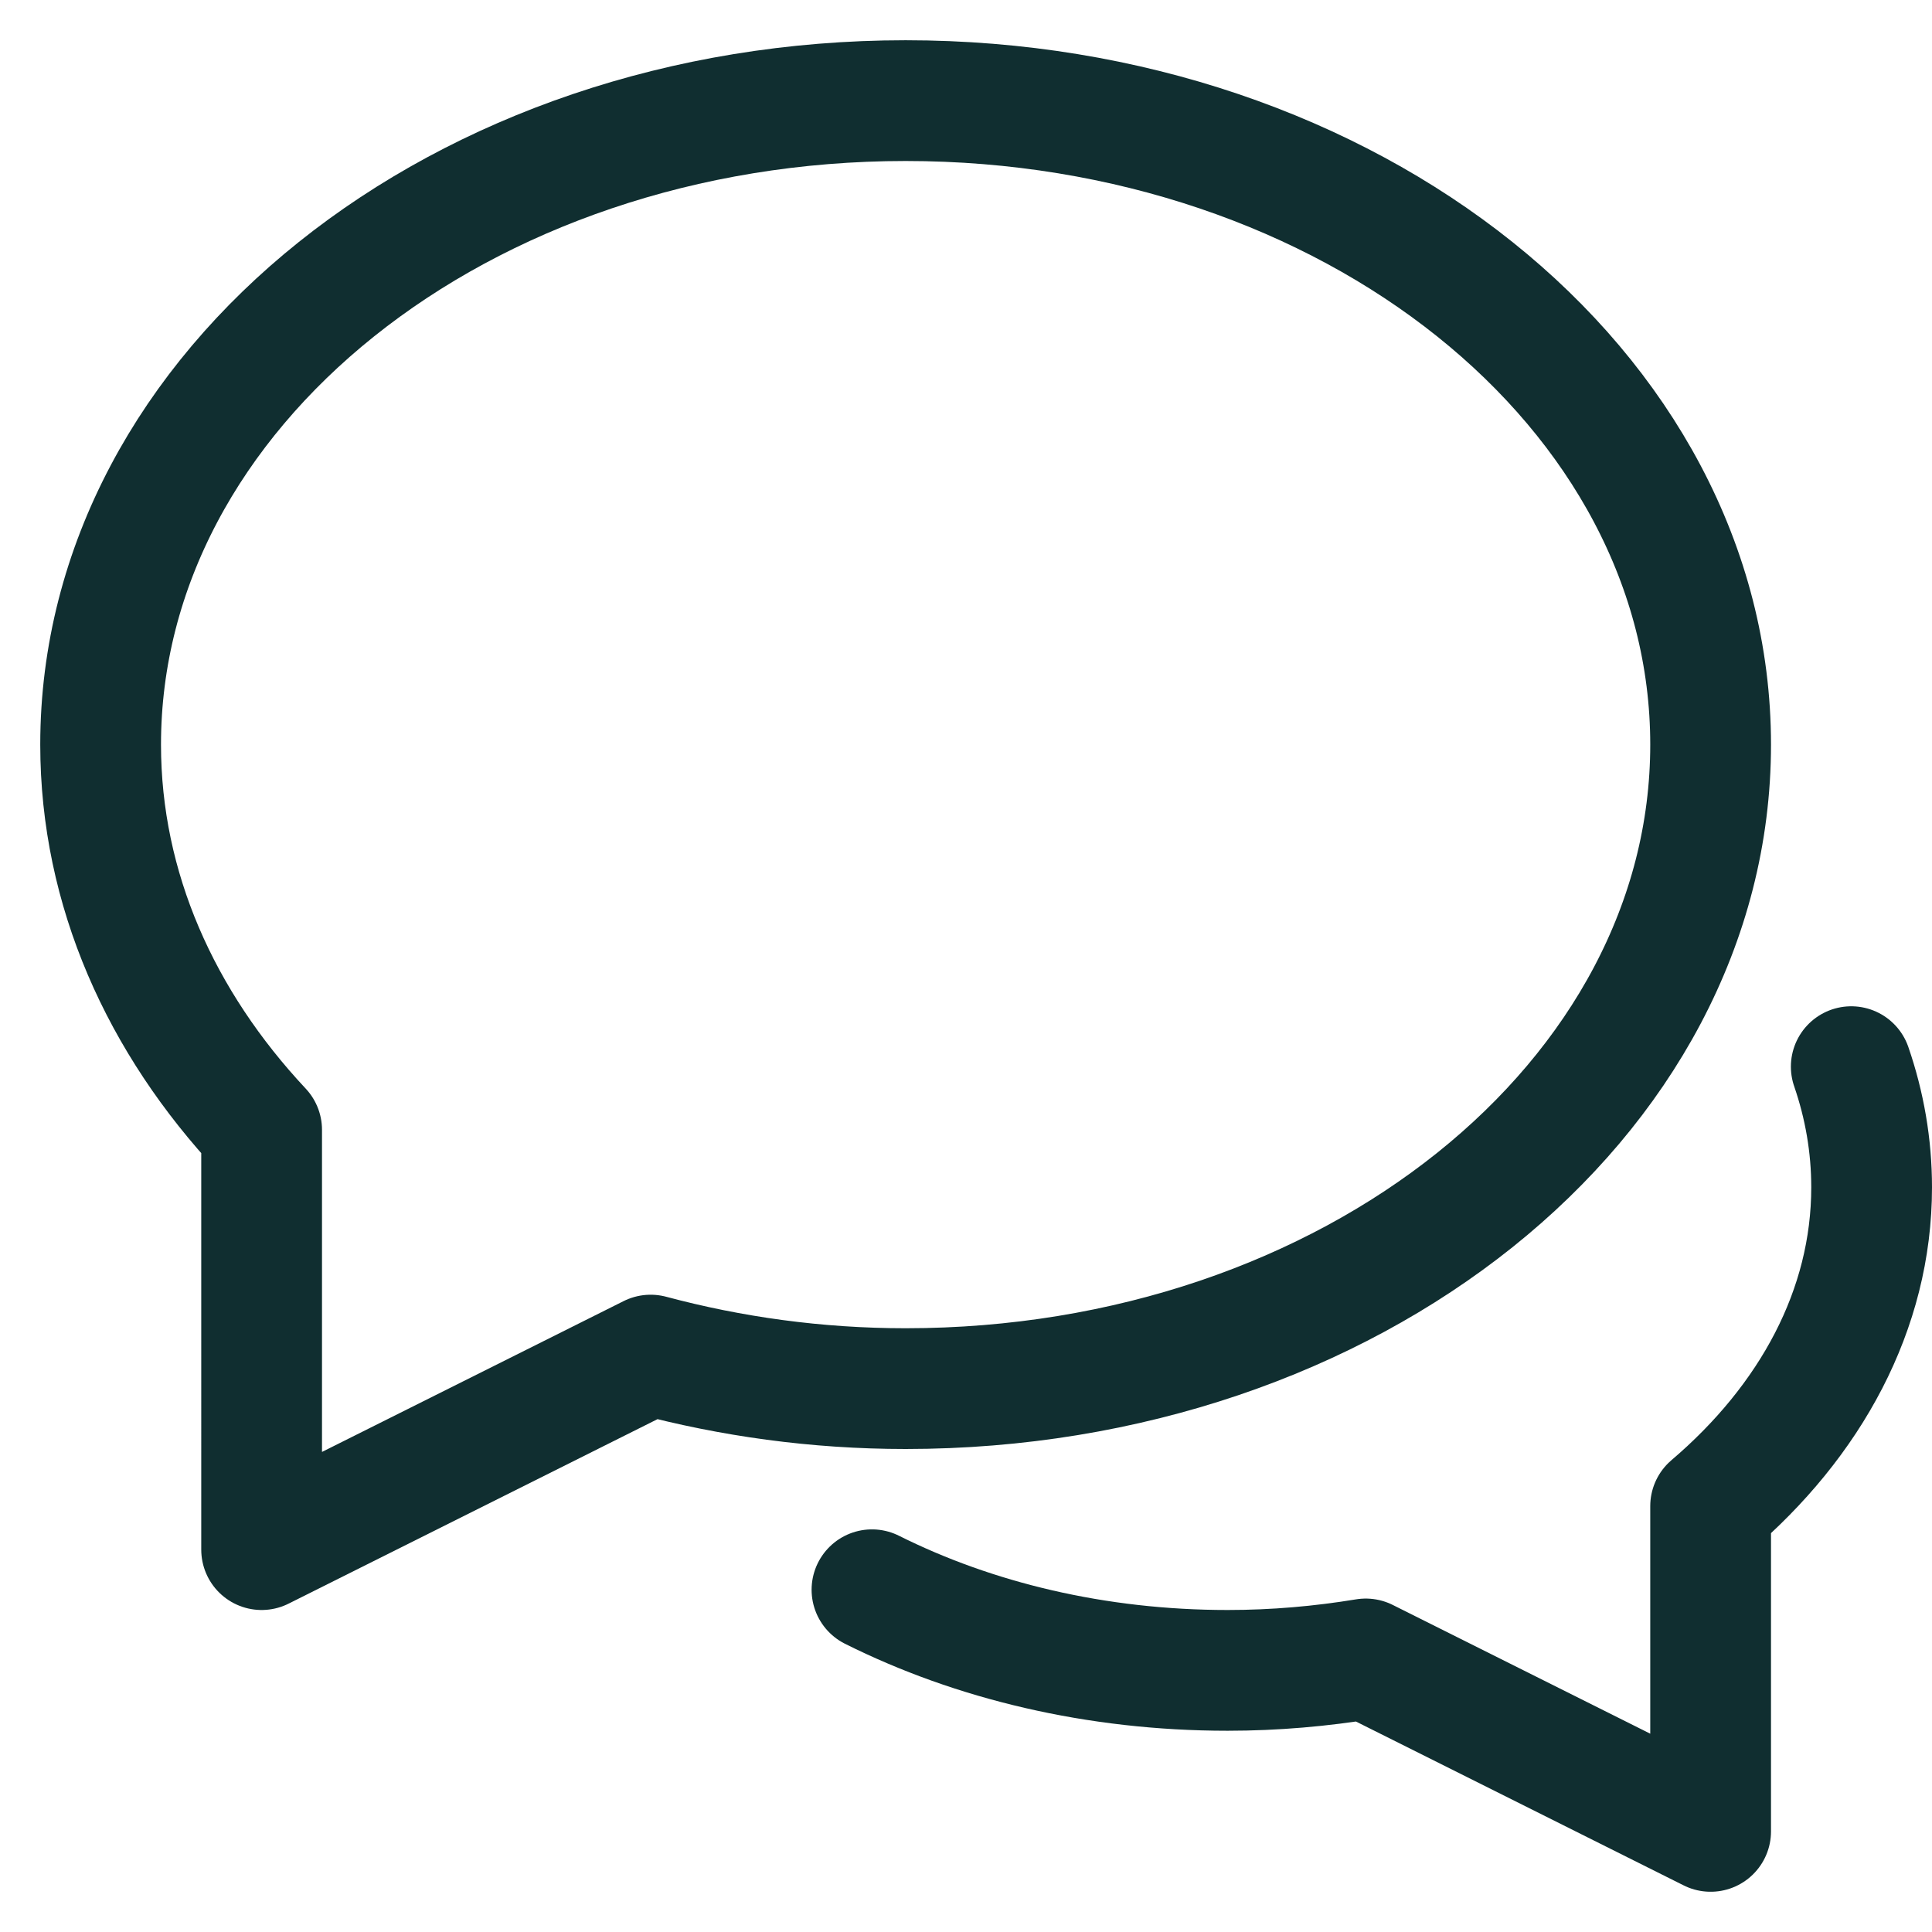
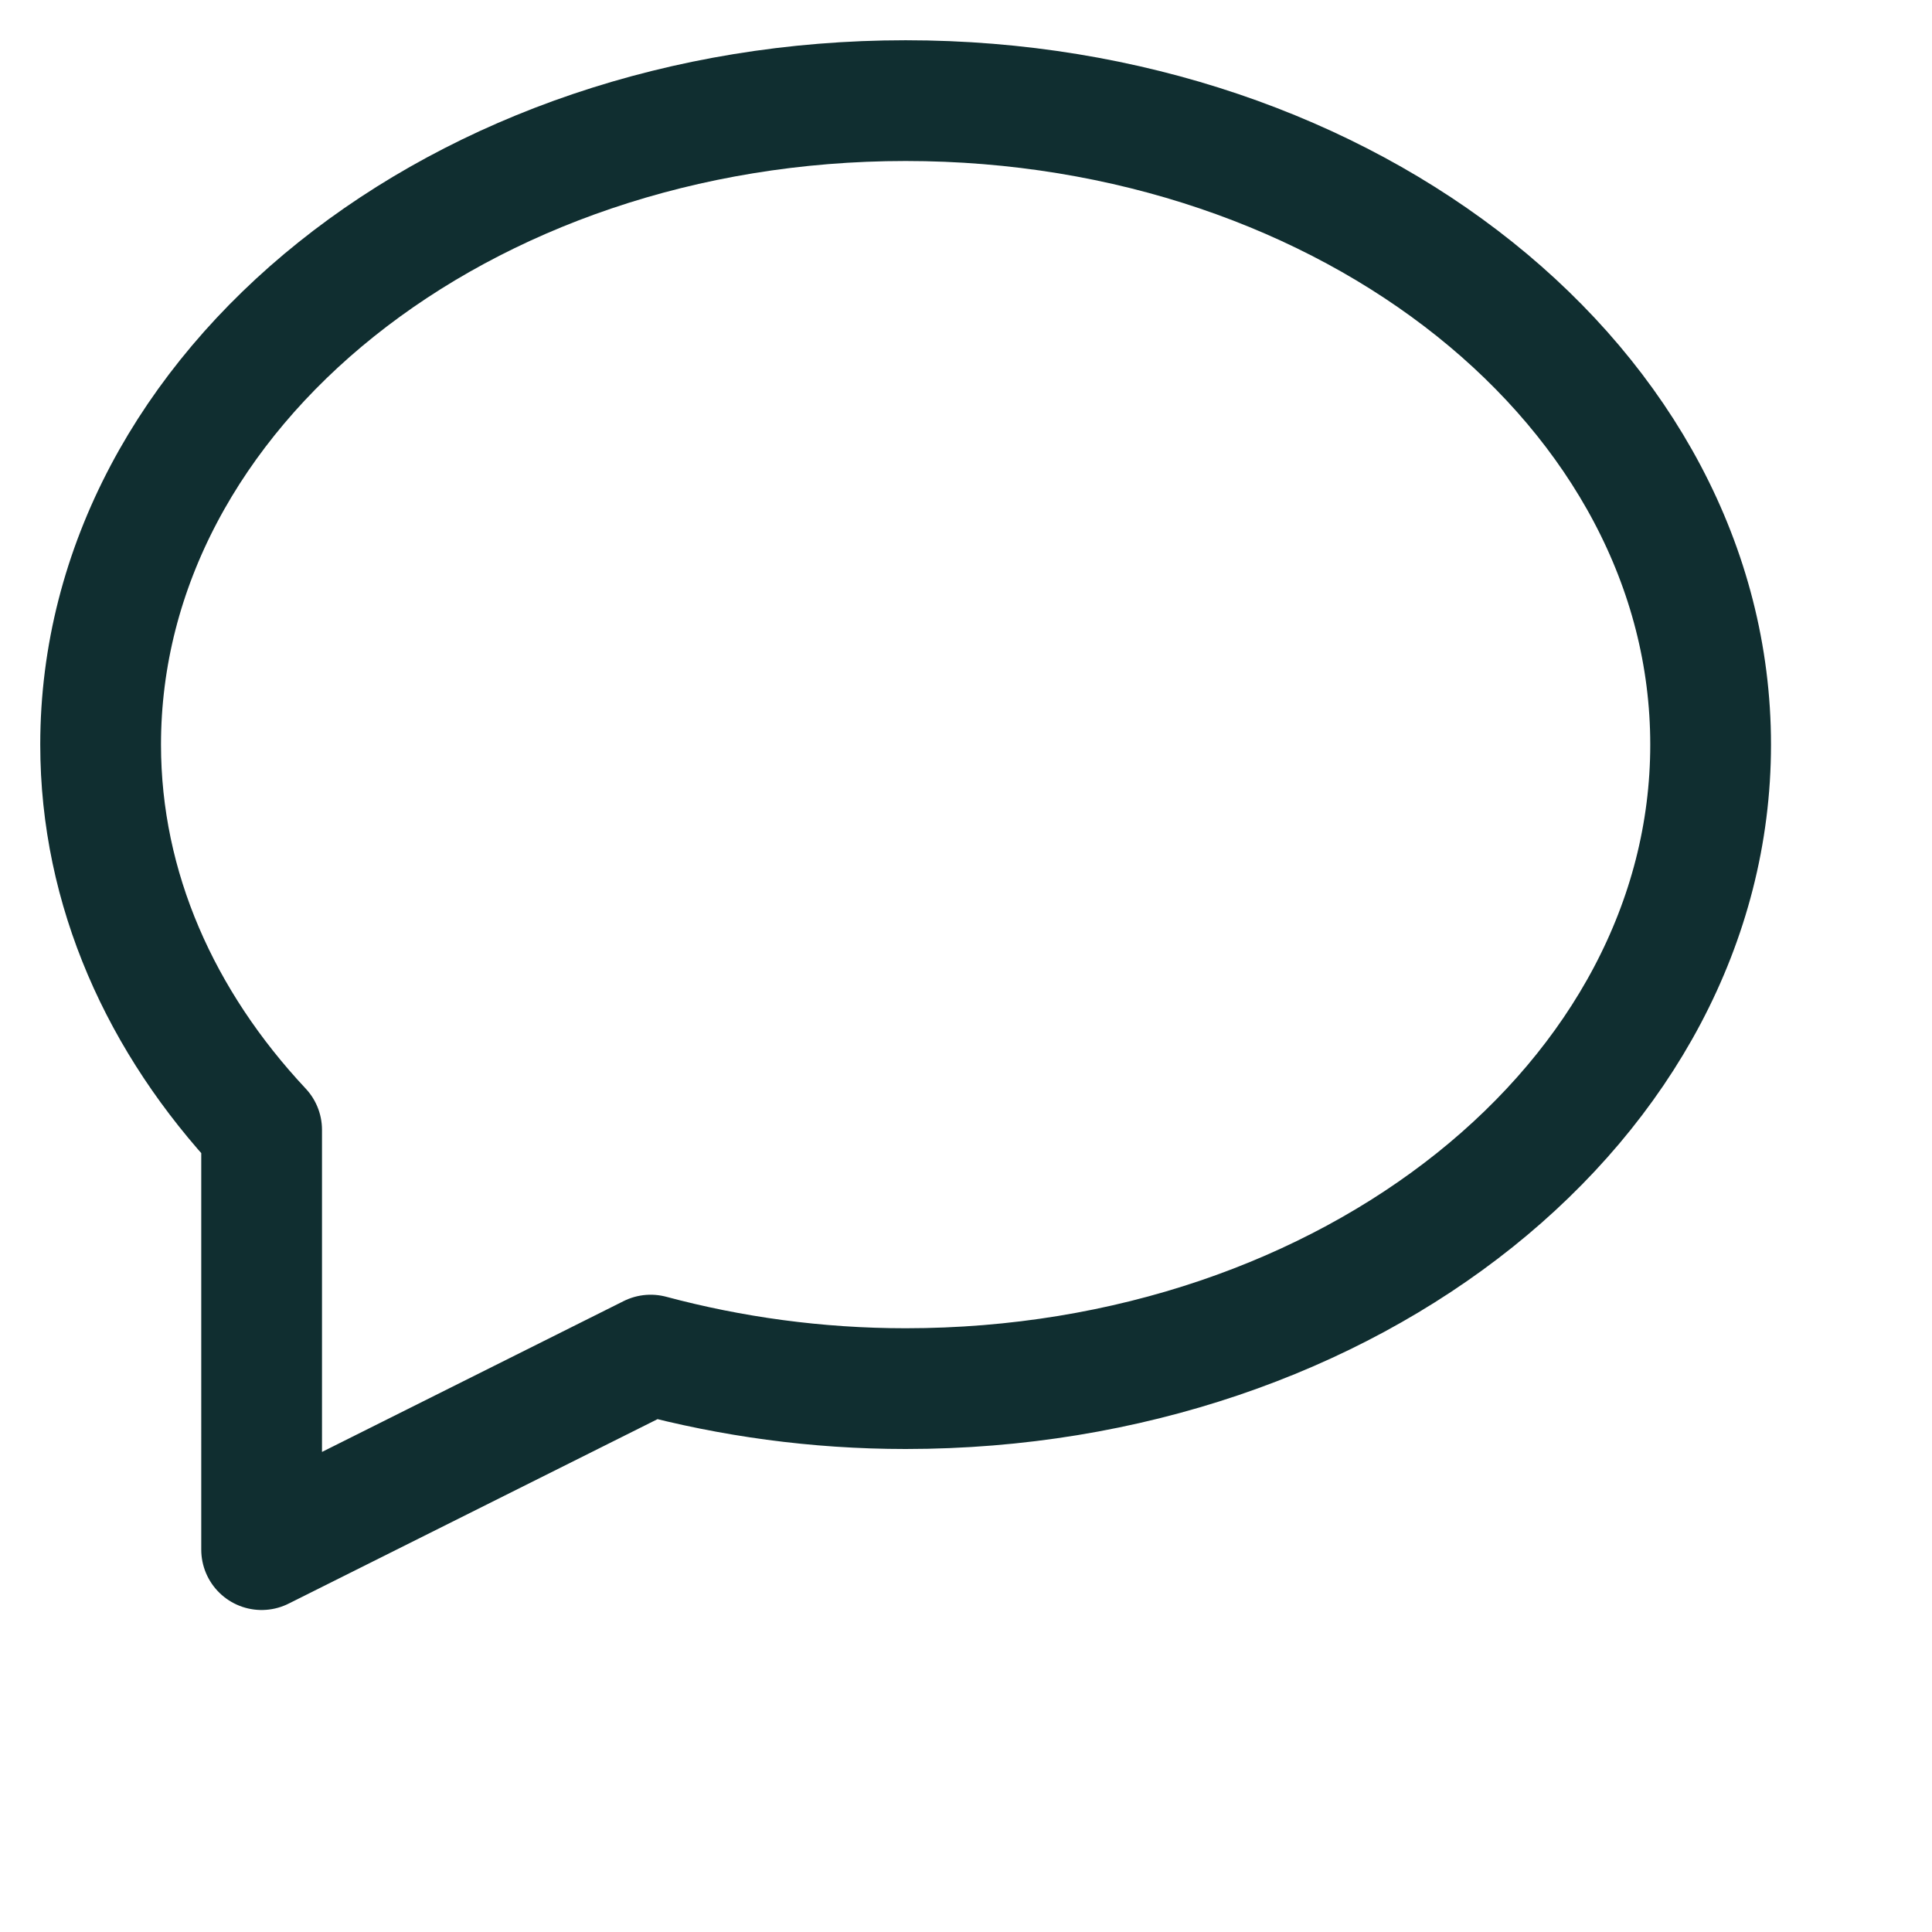
<svg xmlns="http://www.w3.org/2000/svg" height="48" width="48" viewBox="0 0 48 48">
  <title>b comment</title>
  <g stroke-linecap="round" stroke-width="3" fill="none" stroke="#102e30" stroke-linejoin="round" class="nc-icon-wrapper" transform="translate(0.5 0.5)">
-     <path d=" M21.164,38.997C23.693,40.262,26.73,41,30,41c1.179,0,2.326-0.102,3.432-0.284L42,45v-8.081c2.482-2.114,4-4.881,4-7.919 c0-1.038-0.176-2.042-0.506-2.999" stroke="#102e30" />
    <path d="M22,2 C10.954,2,2,9.163,2,18c0,3.594,1.499,6.9,4,9.571V38l9.665-4.833C17.658,33.7,19.783,34,22,34c11.046,0,20-7.163,20-16 S33.046,2,22,2z" />
  </g>
</svg>